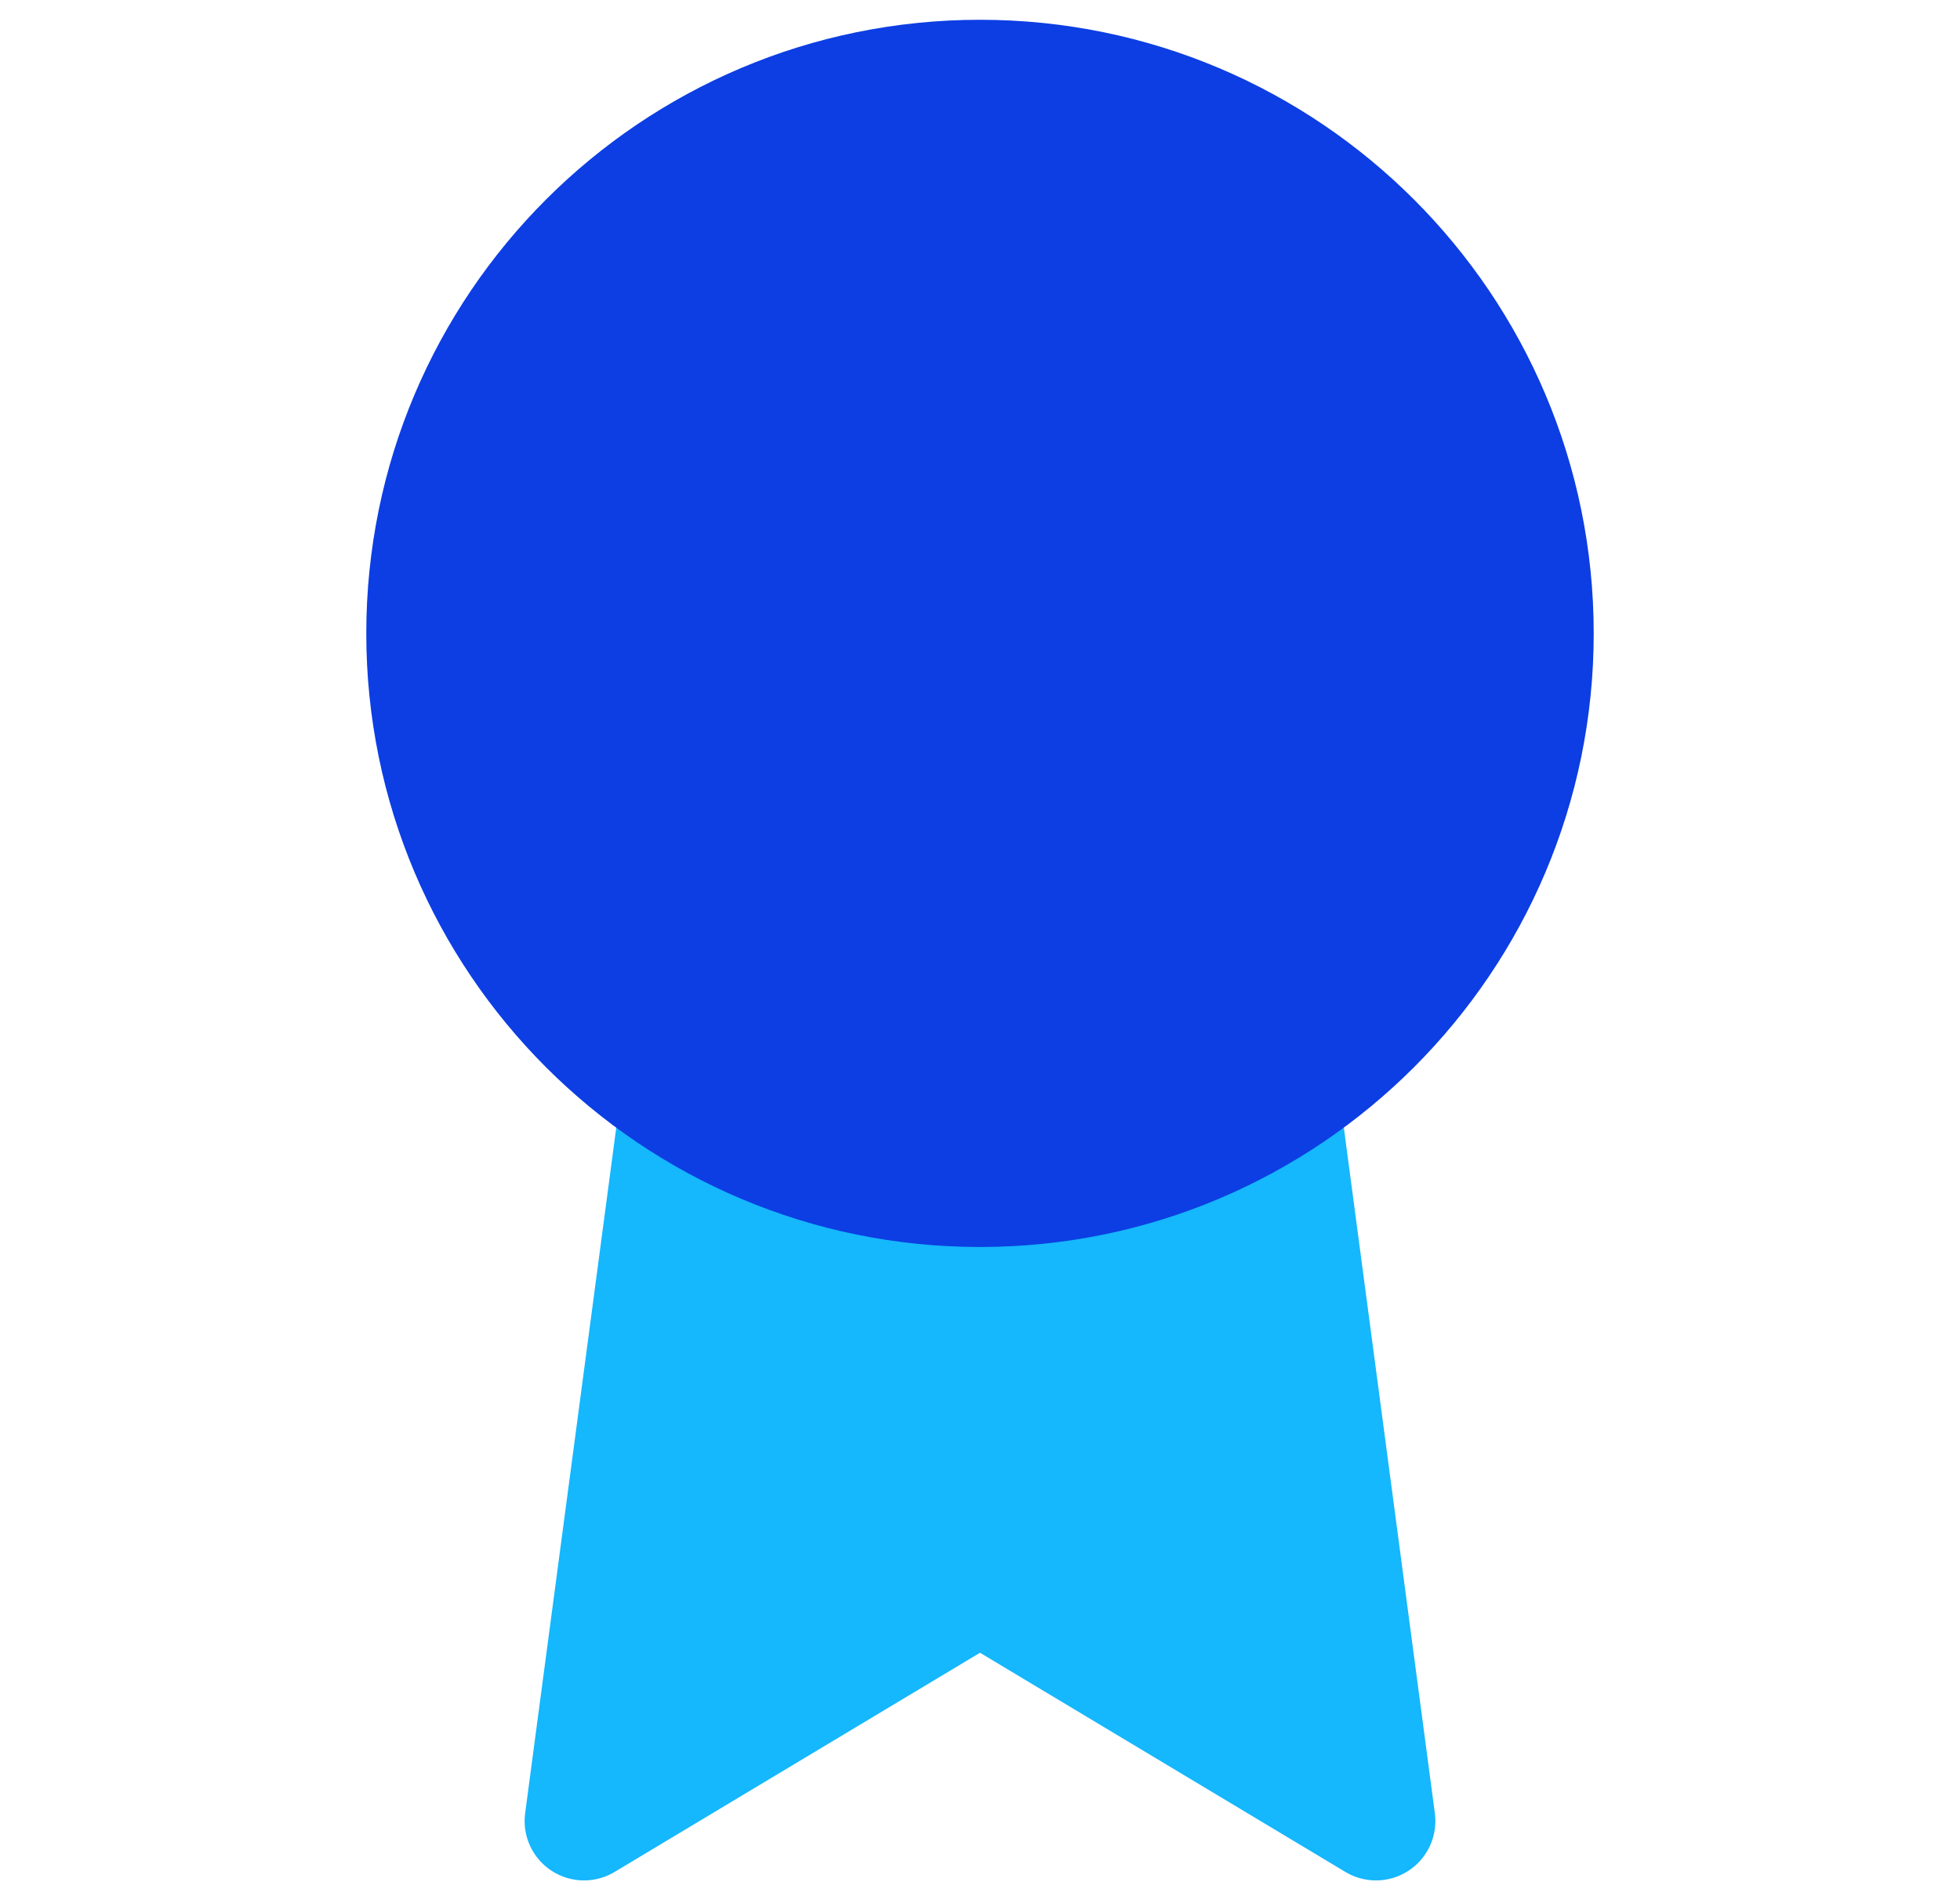
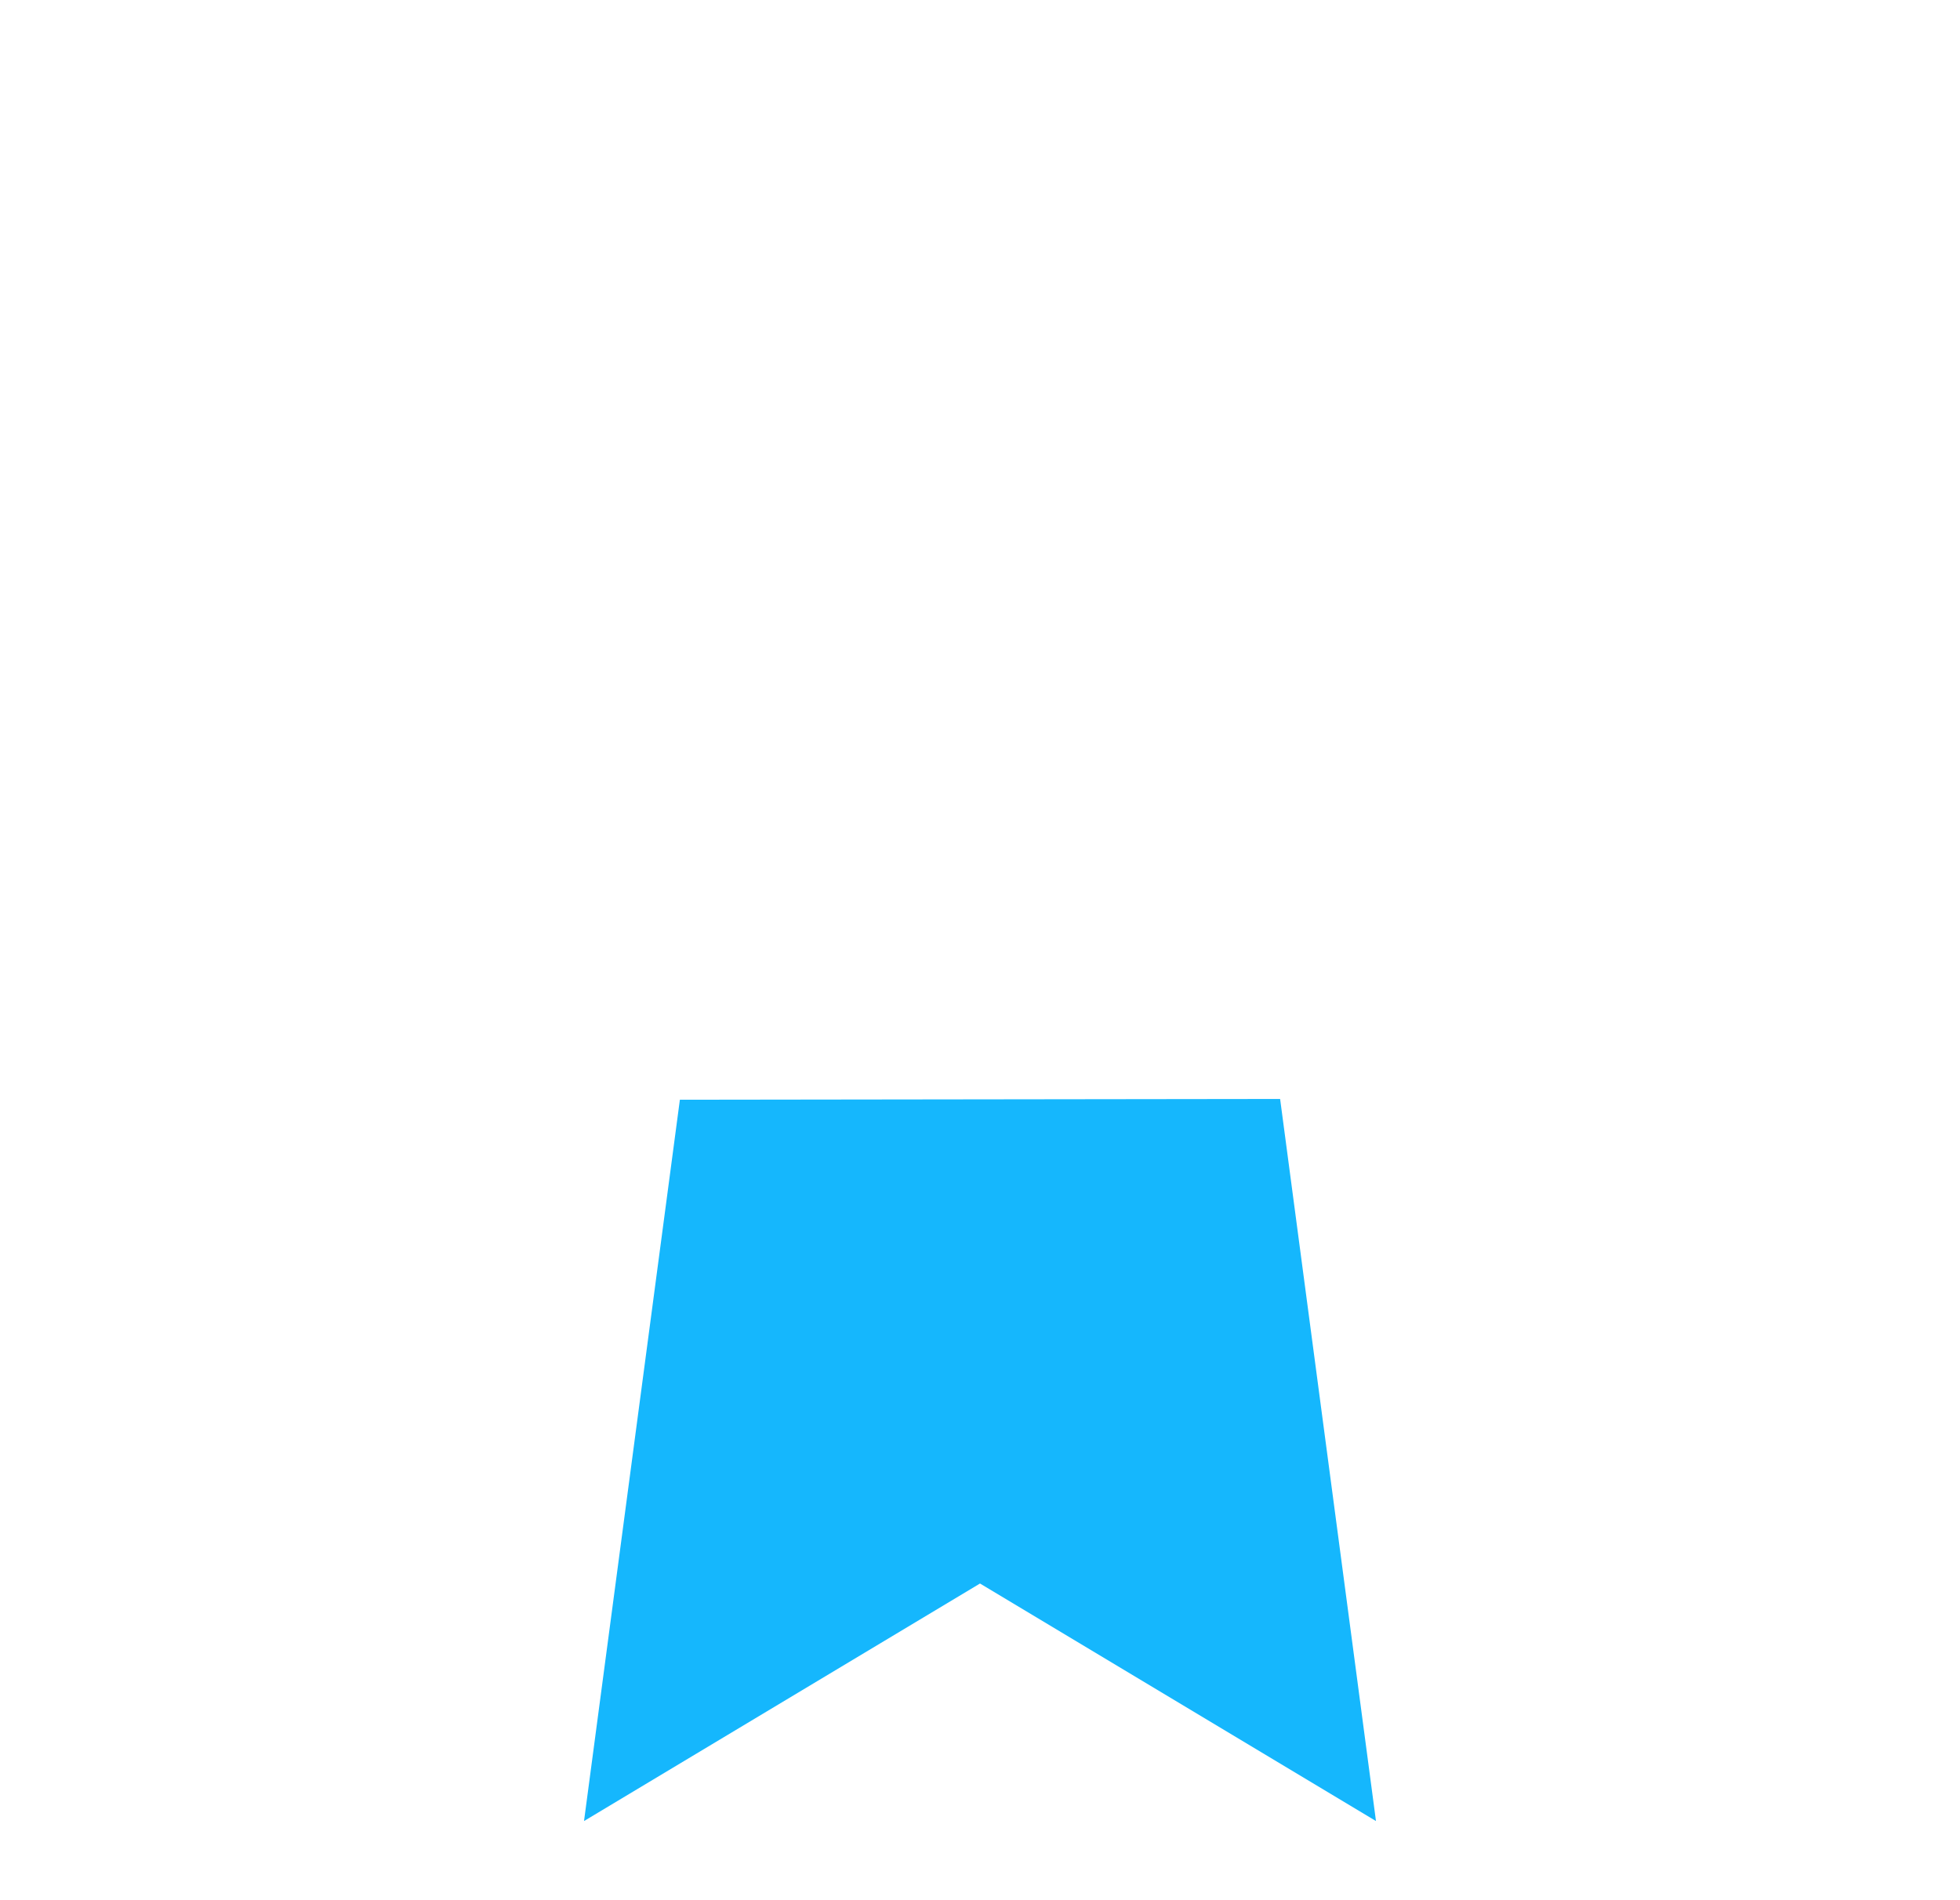
<svg xmlns="http://www.w3.org/2000/svg" width="33" height="32" viewBox="0 0 33 32" fill="none">
  <path d="M11.447 18.52L9.833 30.667L16.5 26.667L23.167 30.667L21.553 18.507" fill="#15B7FD" />
-   <path d="M11.447 18.52L9.833 30.667L16.5 26.667L23.167 30.667L21.553 18.507" stroke="#15B7FD" stroke-width="2" stroke-linecap="round" stroke-linejoin="round" />
-   <path d="M16.5 20C21.655 20 25.833 15.821 25.833 10.667C25.833 5.512 21.655 1.333 16.5 1.333C11.345 1.333 7.167 5.512 7.167 10.667C7.167 15.821 11.345 20 16.5 20Z" fill="#0C3EE3" stroke="#0C3EE3" stroke-width="2" stroke-linecap="round" stroke-linejoin="round" />
</svg>